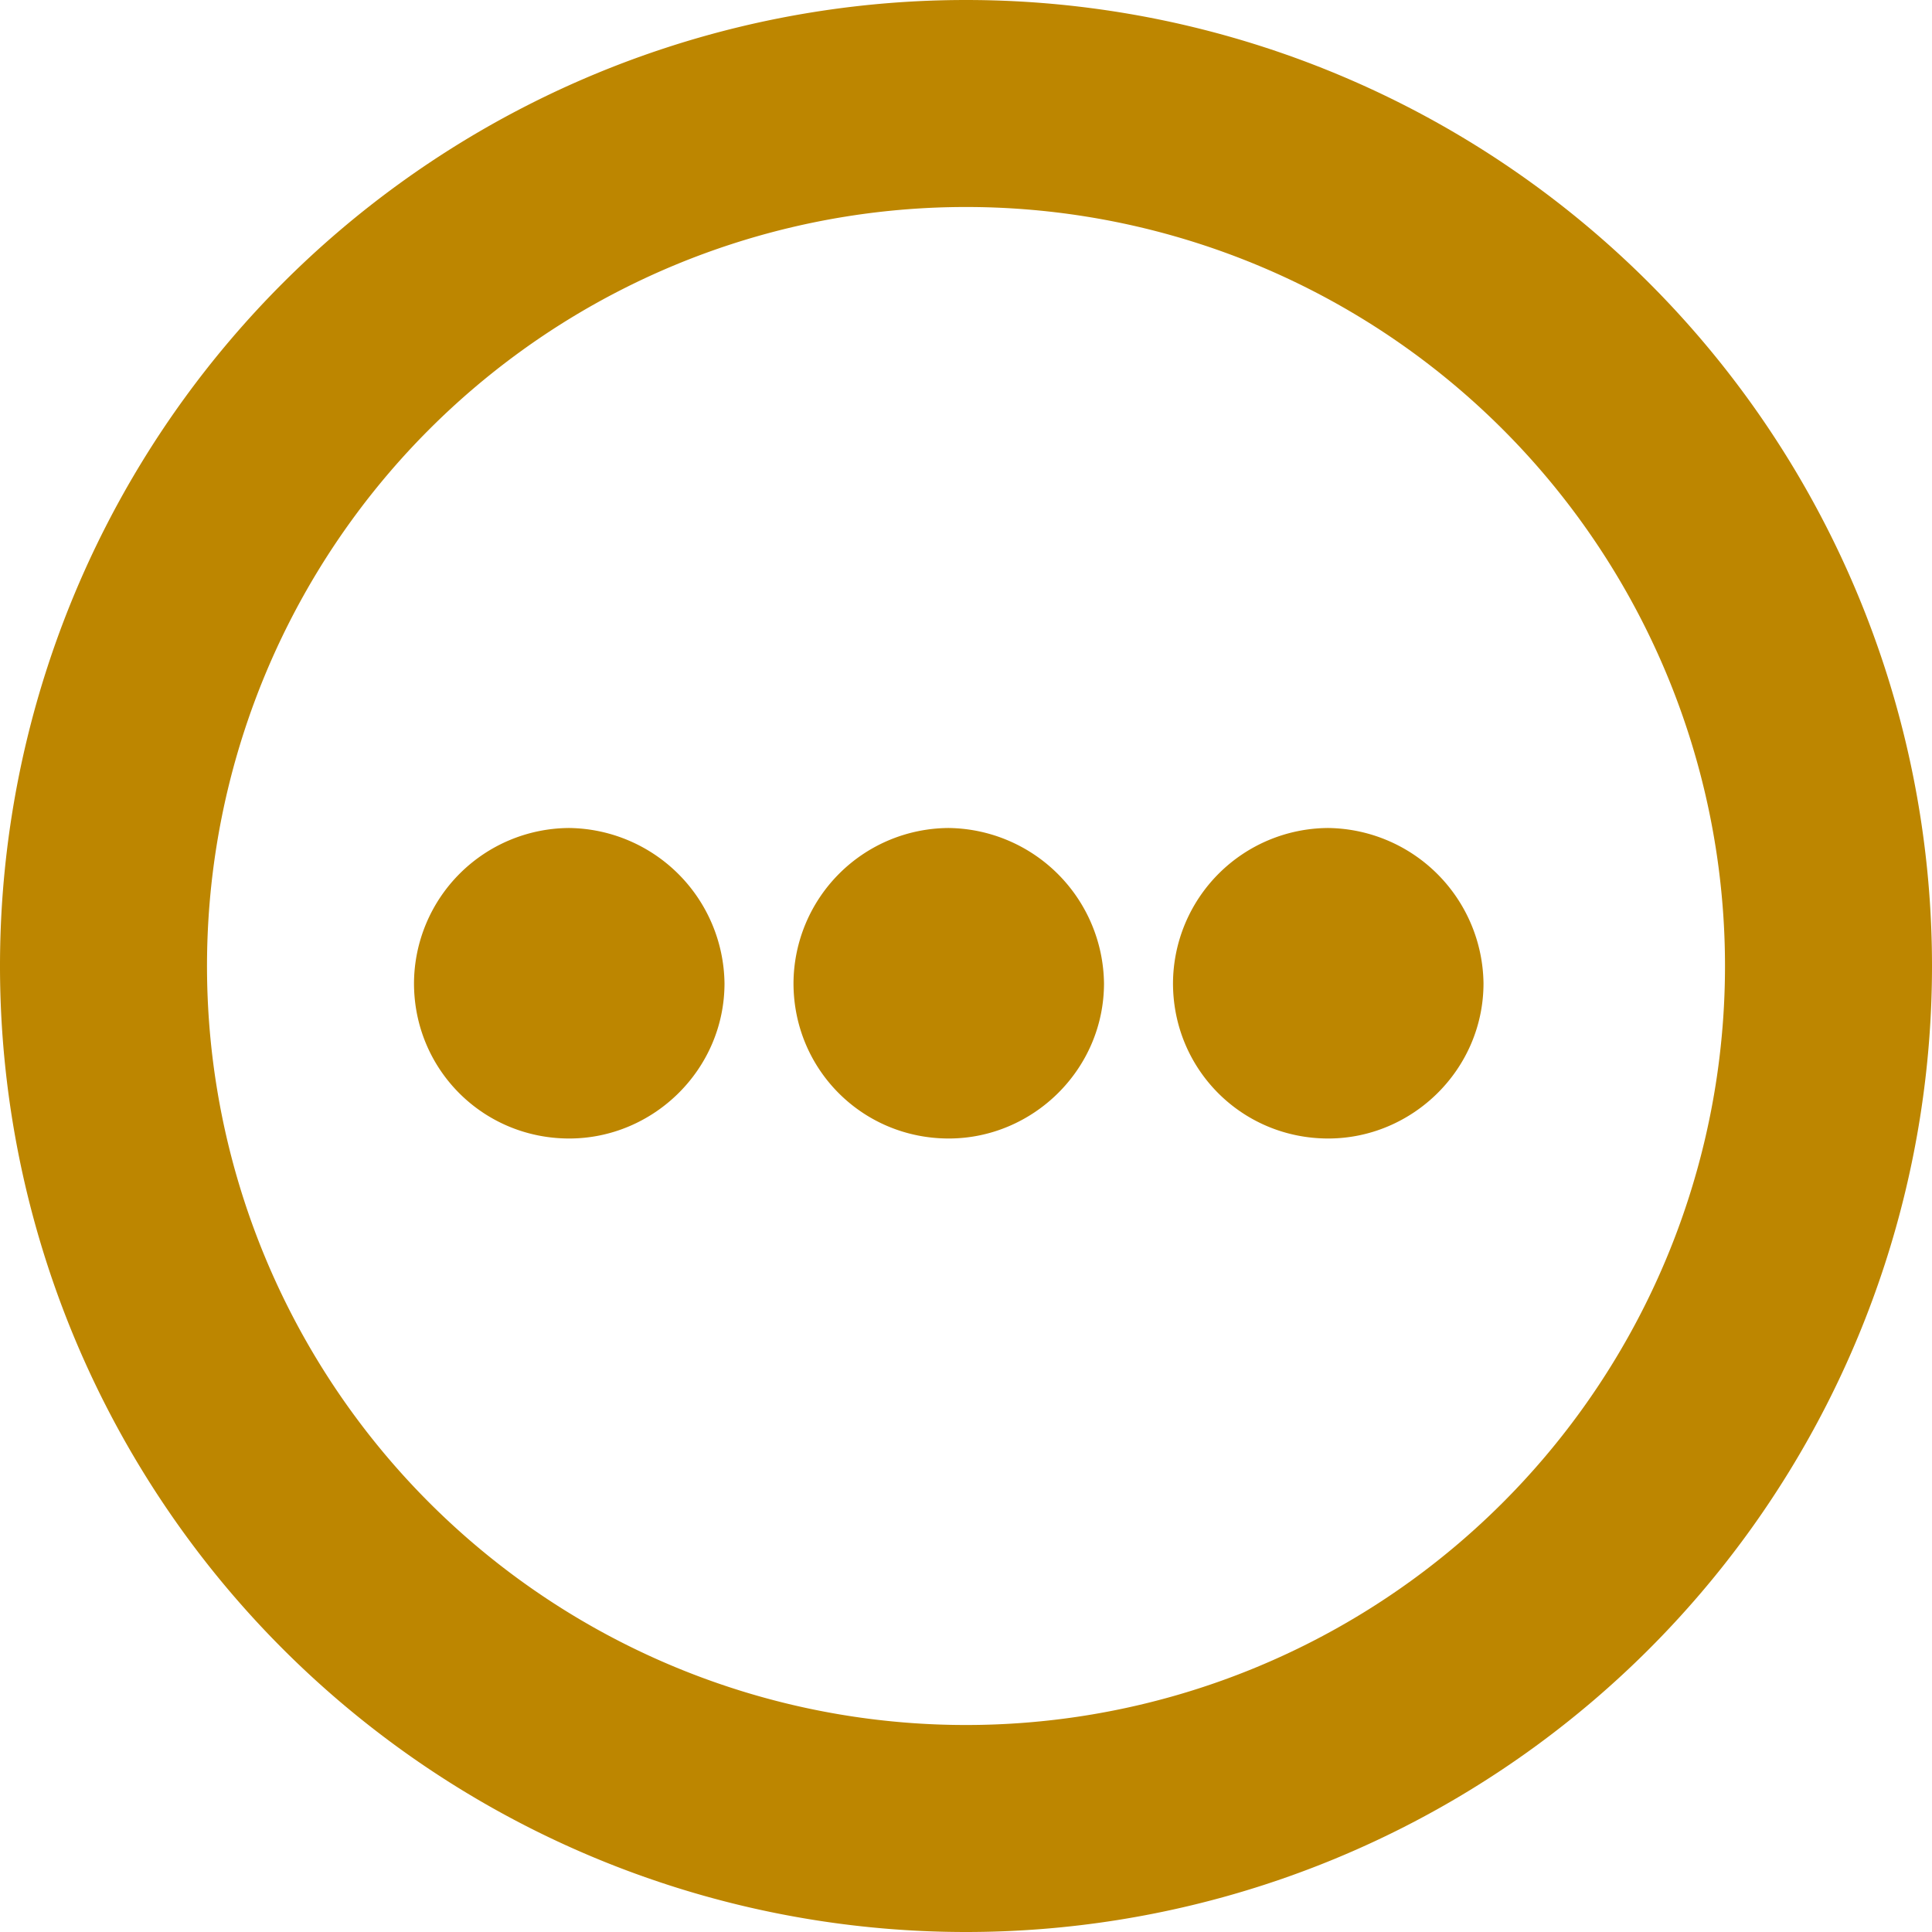
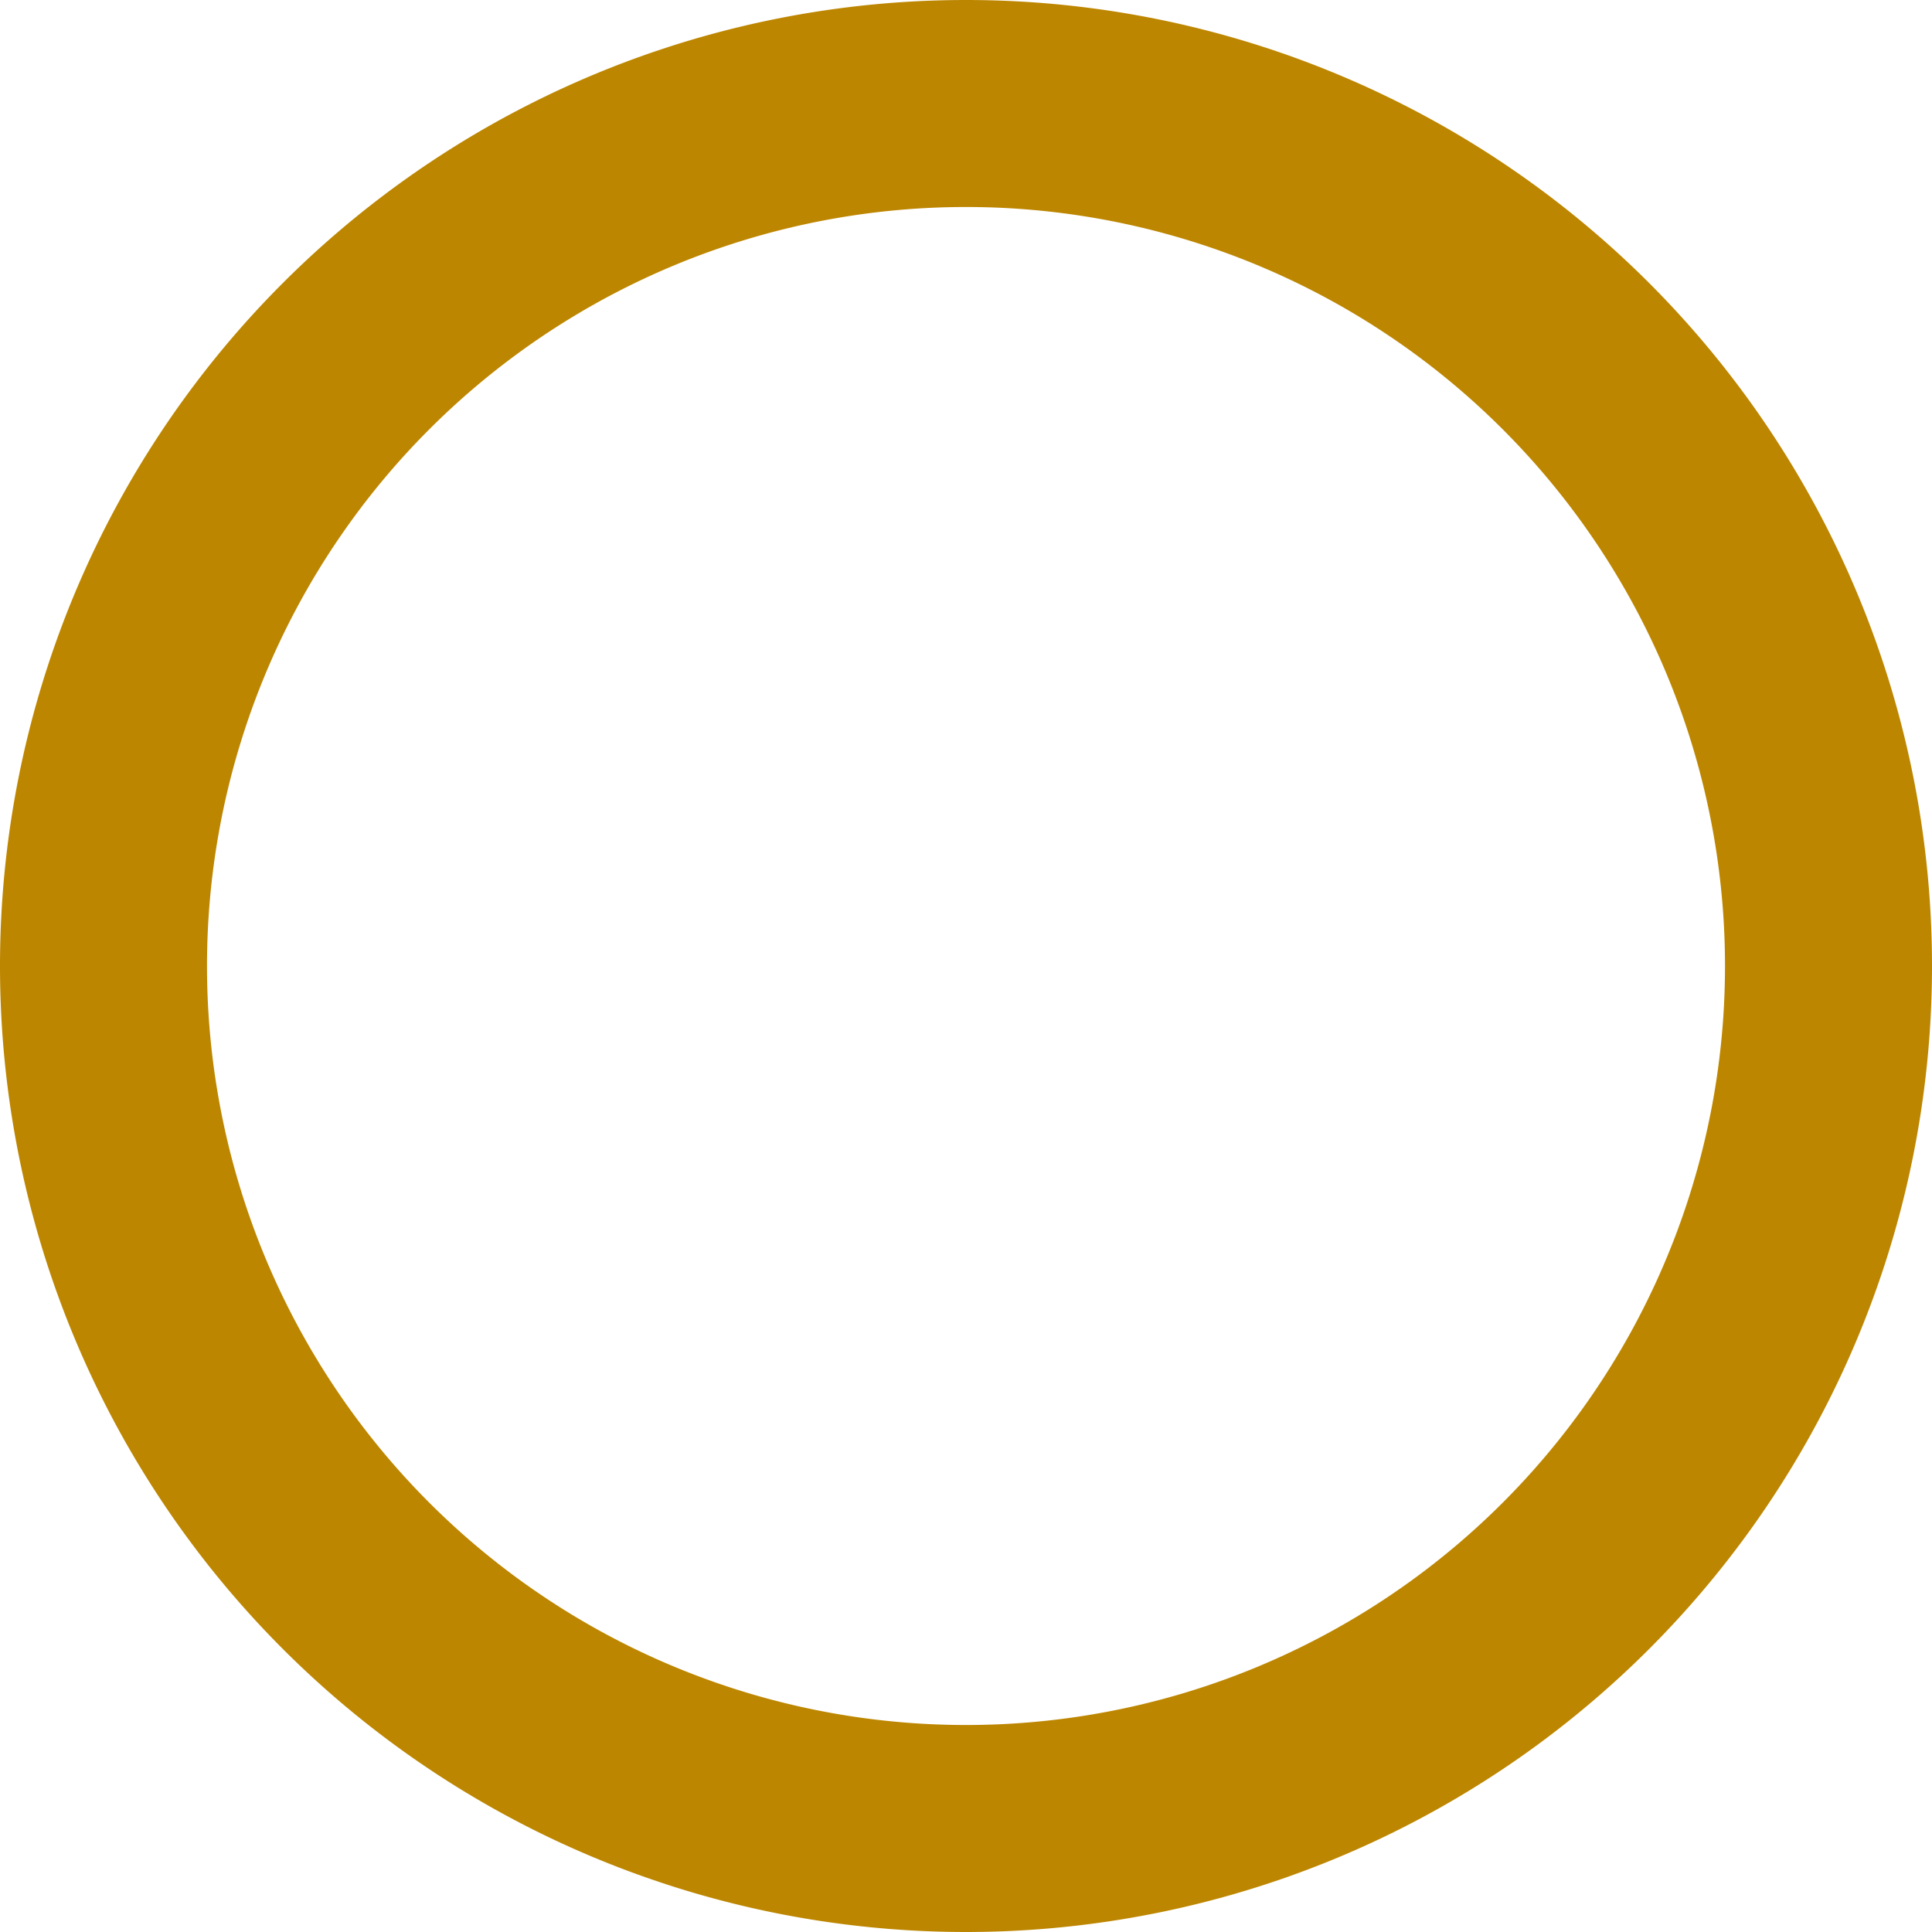
<svg xmlns="http://www.w3.org/2000/svg" fill="#bd8600" viewBox="0 0 14 14">
  <path fill-rule="evenodd" d="M7 12.5a5.5 5.5 0 1 0 0-11 5.5 5.5 0 0 0 0 11M7 14A7 7 0 1 0 7 0a7 7 0 0 0 0 14" />
-   <path d="M8 7.125A1.14 1.14 0 0 0 6.875 6 1.13 1.13 0 0 0 5.75 7.125c0 .625.5 1.125 1.125 1.125.61 0 1.125-.5 1.125-1.125M9.625 6A1.13 1.13 0 0 0 8.5 7.125c0 .625.5 1.125 1.125 1.125.61 0 1.125-.5 1.125-1.125A1.14 1.14 0 0 0 9.625 6m-5.5 0A1.13 1.13 0 0 0 3 7.125c0 .625.5 1.125 1.125 1.125.61 0 1.125-.5 1.125-1.125A1.14 1.14 0 0 0 4.125 6" />
</svg>